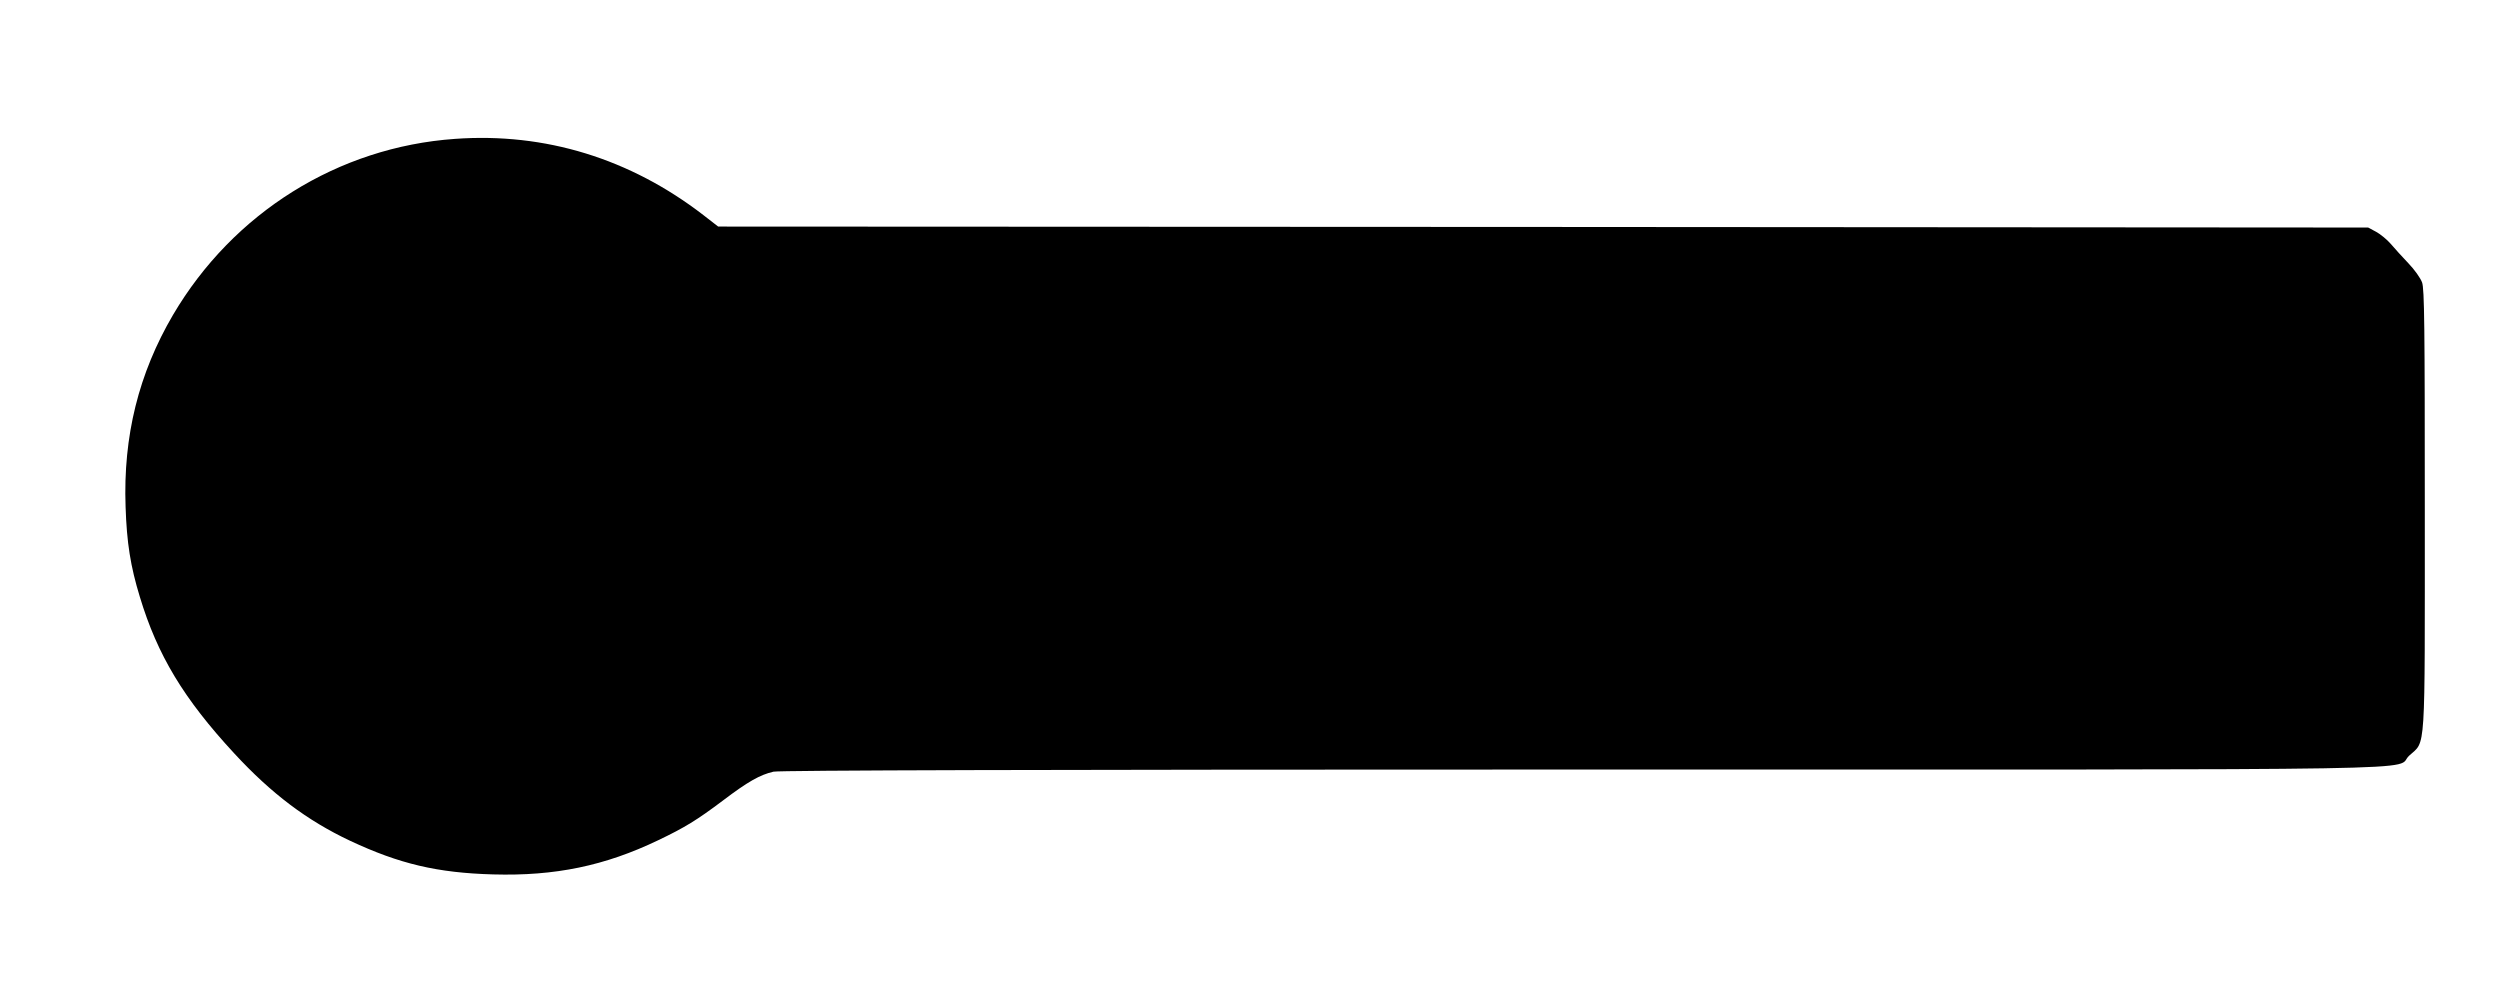
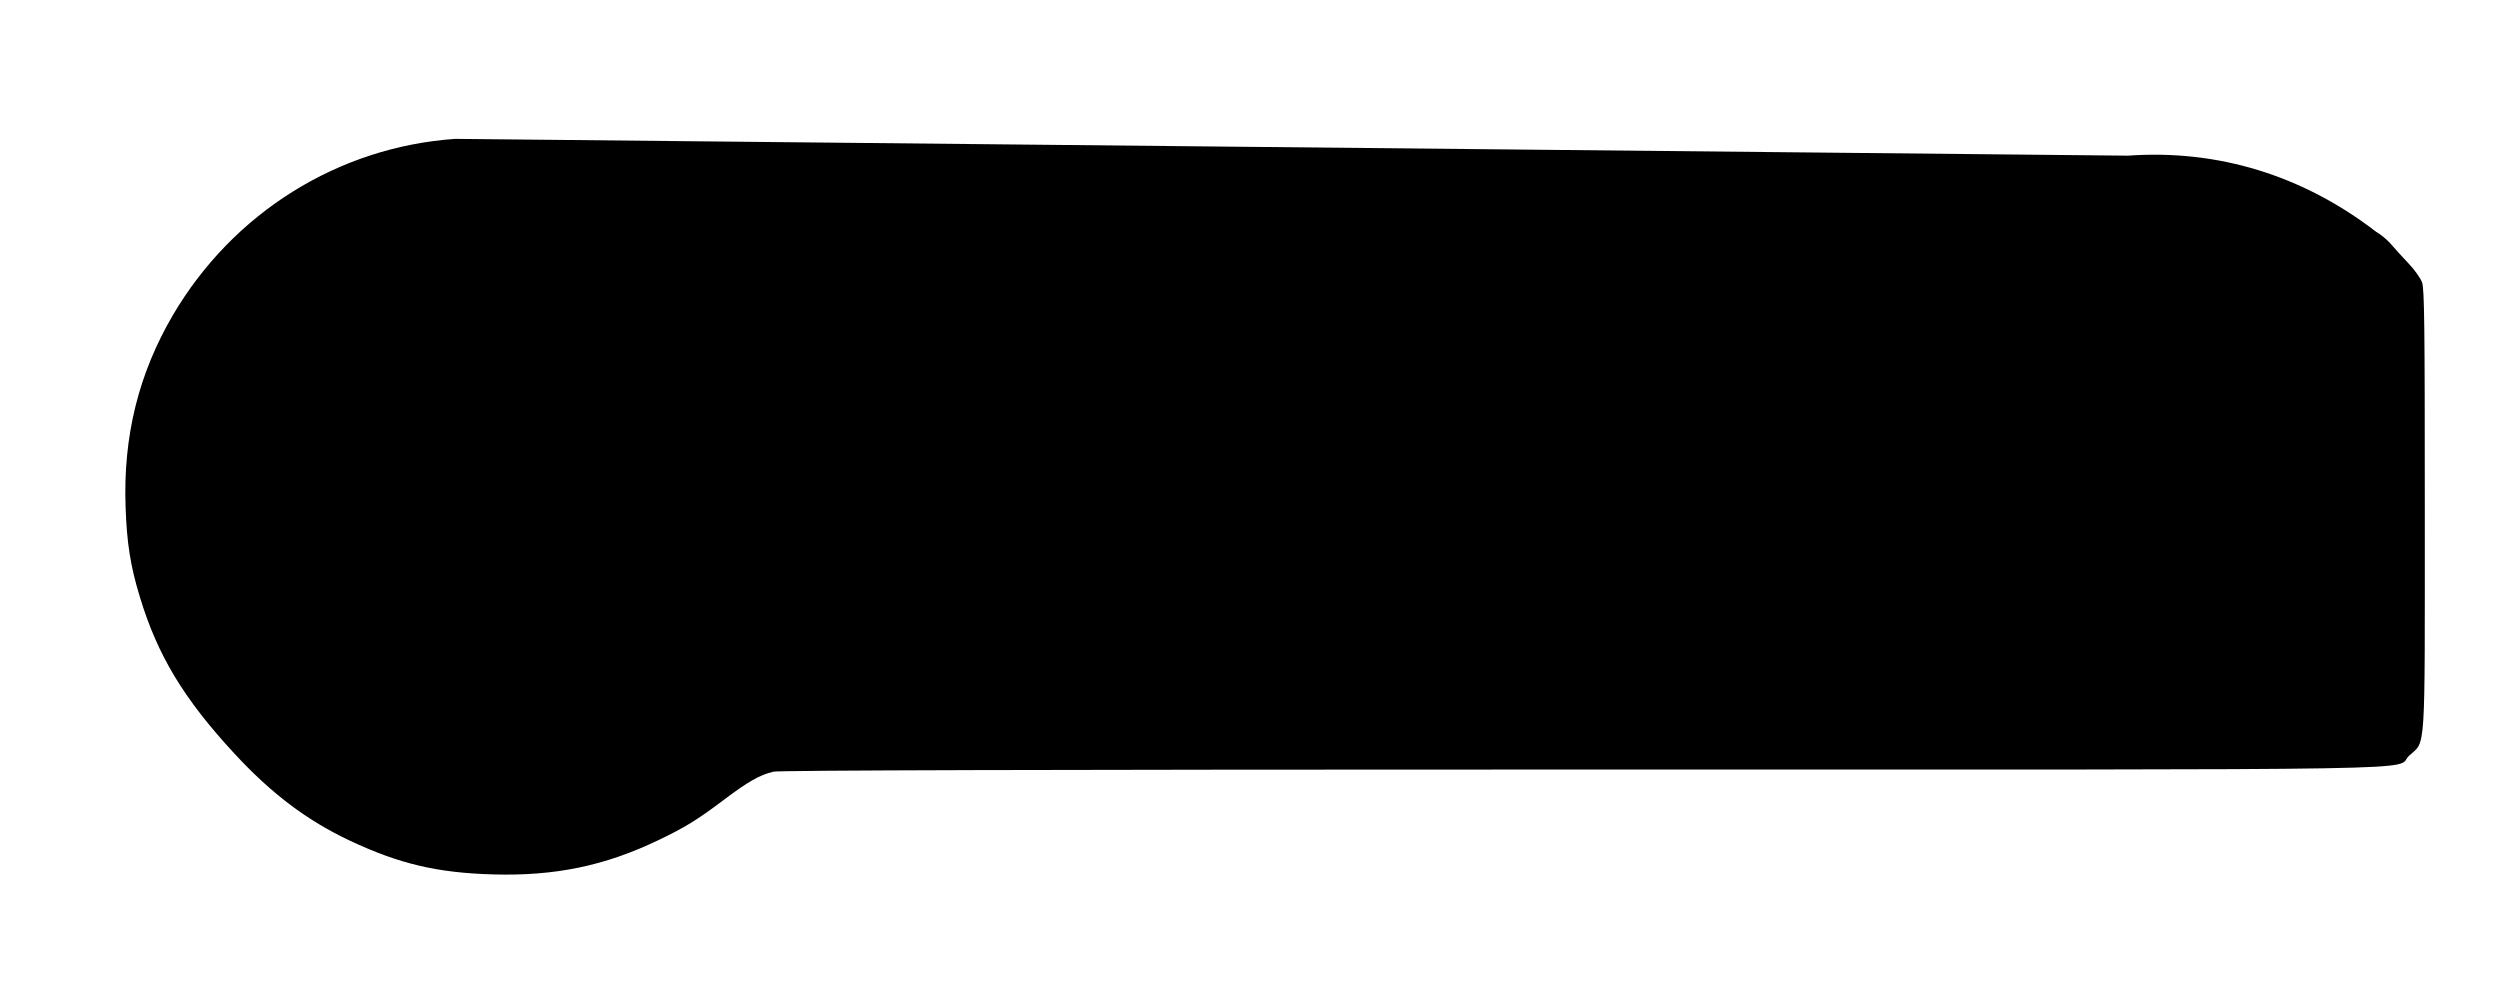
<svg xmlns="http://www.w3.org/2000/svg" version="1.0" width="1280pt" height="506pt" viewBox="0 0 1280 506" preserveAspectRatio="xMidYMid meet">
  <g transform="translate(0,506) scale(0.1,-0.1)" fill="#000000" stroke="none">
-     <path d="M2330 4349 c-599 -42 -1136 -378 -1444 -901 -176 -300 -256 -621 -243 -983 6 -184 25 -304 73 -461 90 -298 224 -521 483 -801 190 -206 373 -344 594 -448 252 -118 445 -164 732 -172 317 -9 572 44 845 175 136 65 198 103 331 203 128 97 190 132 259 148 31 7 1373 11 4136 11 4568 0 4154 -7 4239 71 86 79 80 -13 80 1259 0 935 -2 1132 -14 1164 -8 22 -39 66 -70 98 -31 32 -71 77 -90 99 -19 22 -53 50 -75 62 l-41 22 -4224 3 -4224 2 -76 59 c-375 289 -810 423 -1271 390z" />
+     <path d="M2330 4349 c-599 -42 -1136 -378 -1444 -901 -176 -300 -256 -621 -243 -983 6 -184 25 -304 73 -461 90 -298 224 -521 483 -801 190 -206 373 -344 594 -448 252 -118 445 -164 732 -172 317 -9 572 44 845 175 136 65 198 103 331 203 128 97 190 132 259 148 31 7 1373 11 4136 11 4568 0 4154 -7 4239 71 86 79 80 -13 80 1259 0 935 -2 1132 -14 1164 -8 22 -39 66 -70 98 -31 32 -71 77 -90 99 -19 22 -53 50 -75 62 c-375 289 -810 423 -1271 390z" />
  </g>
</svg>